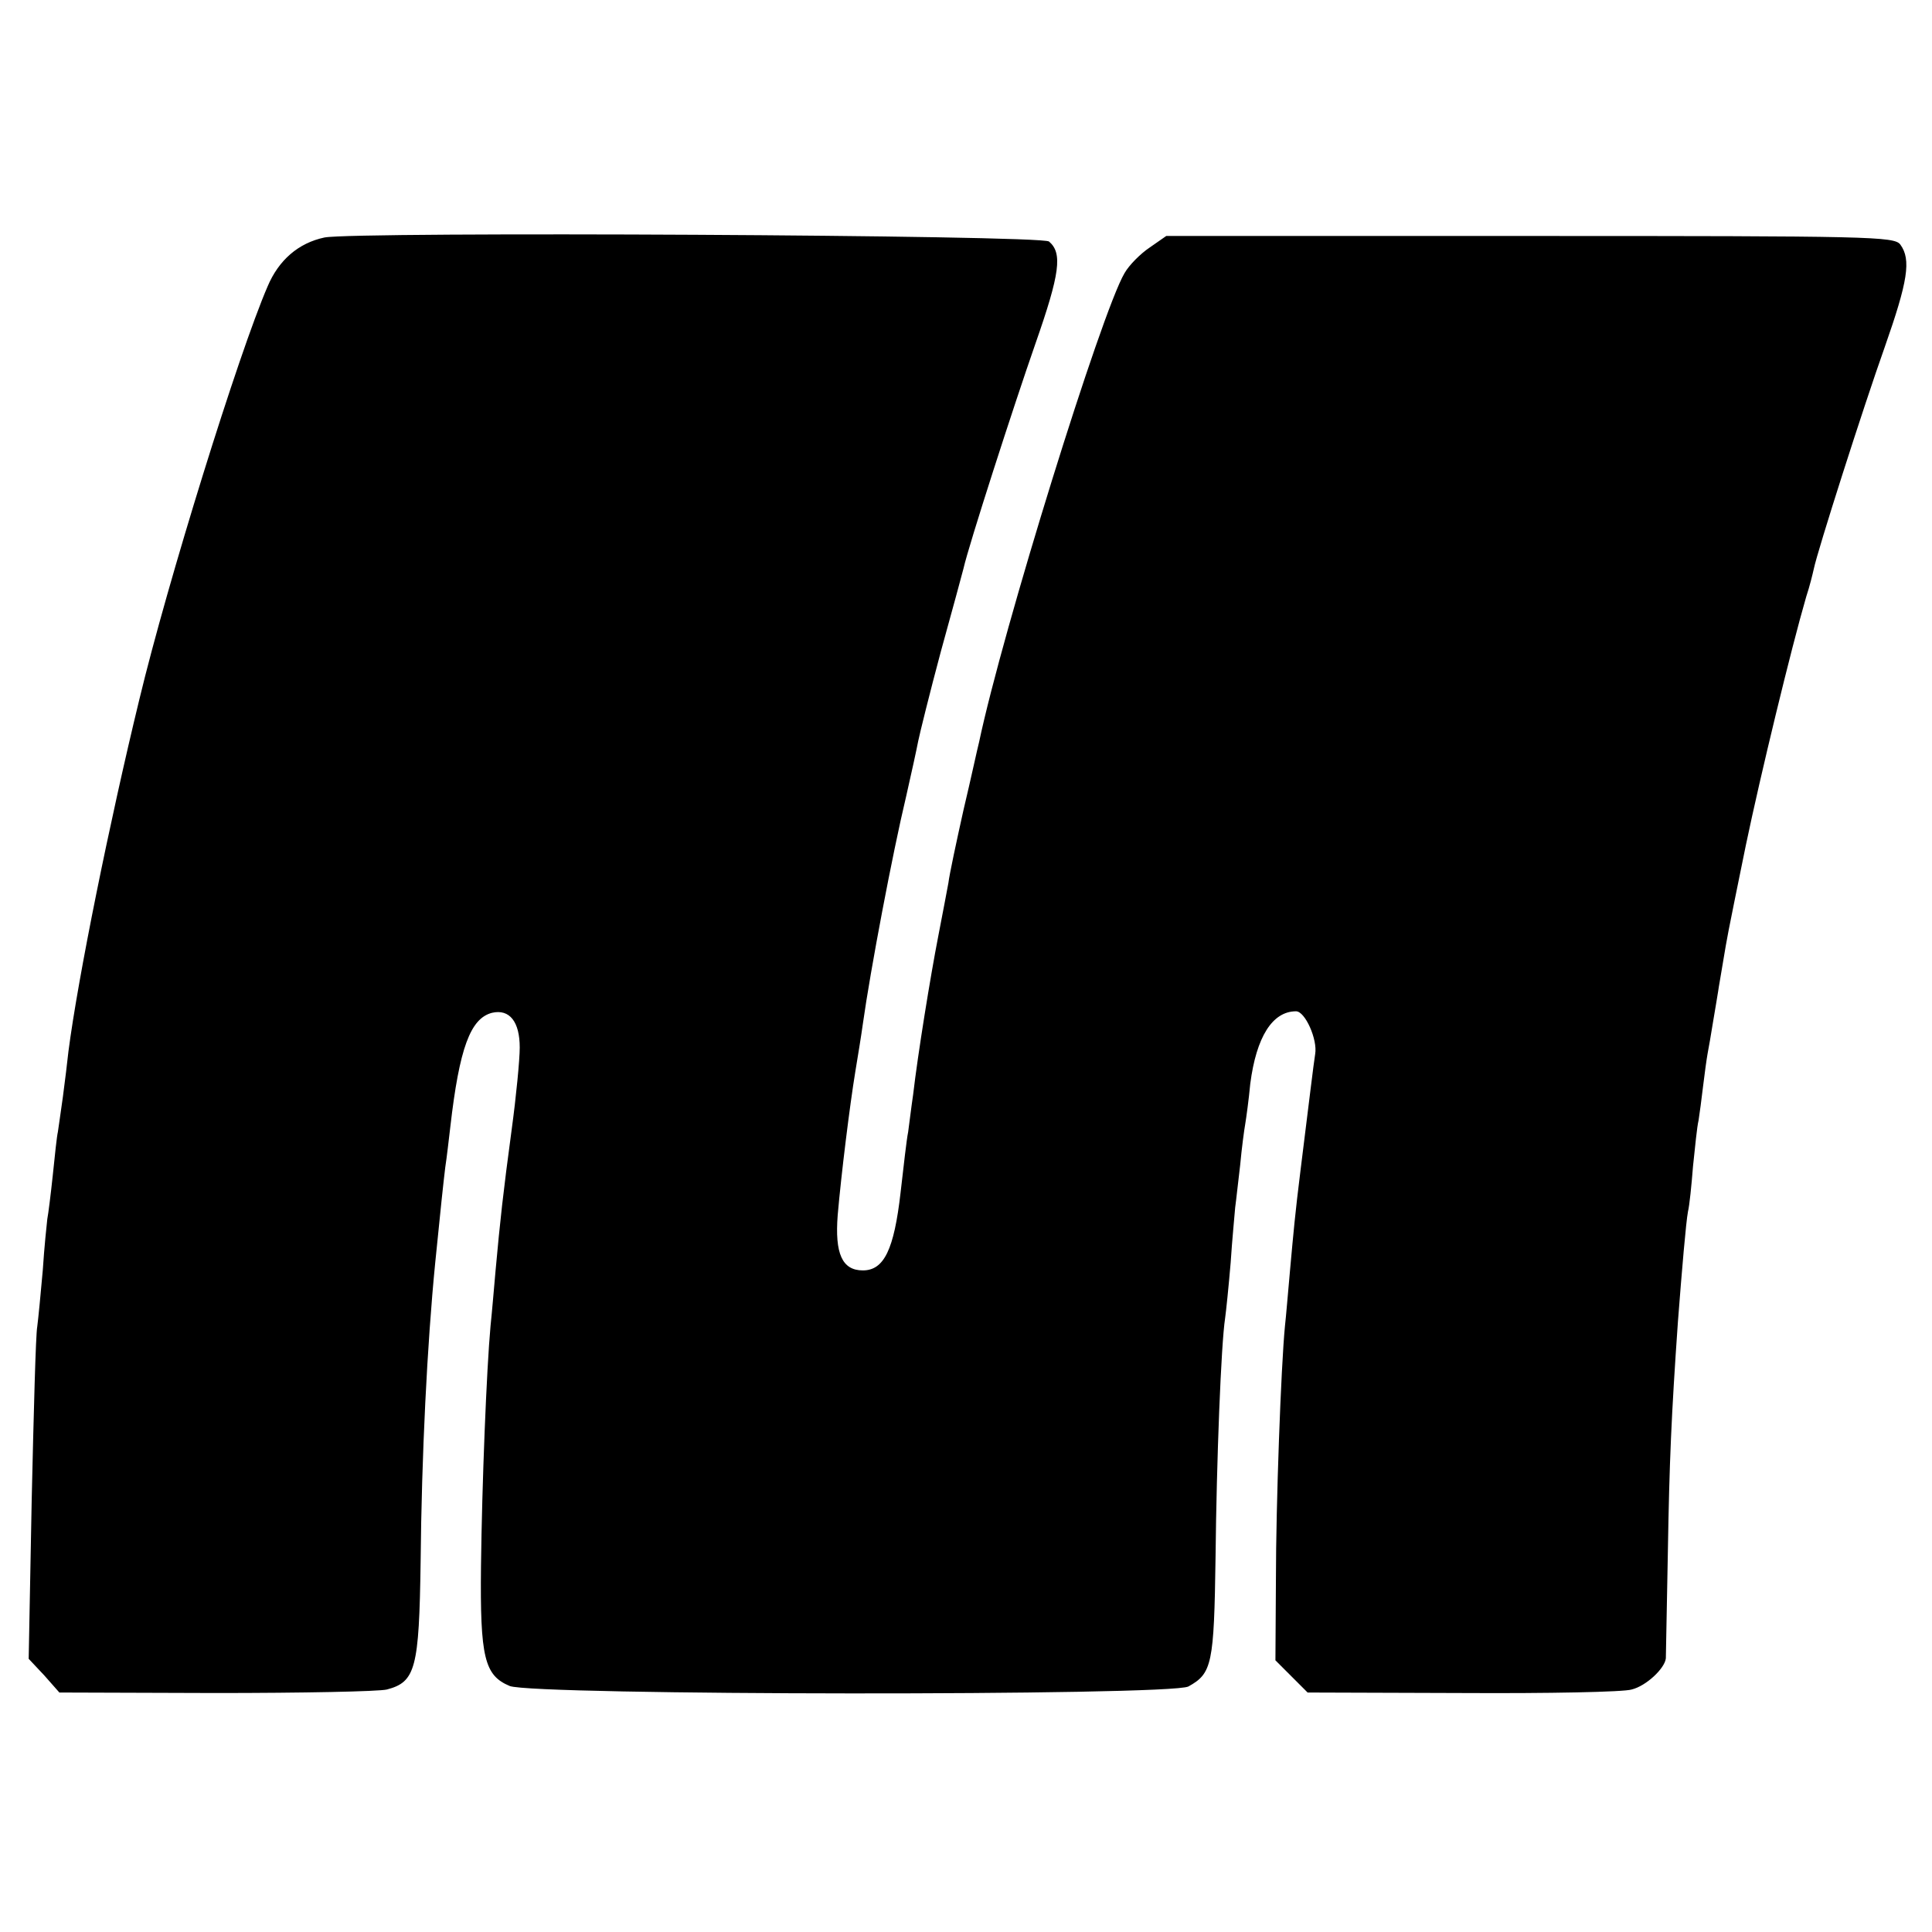
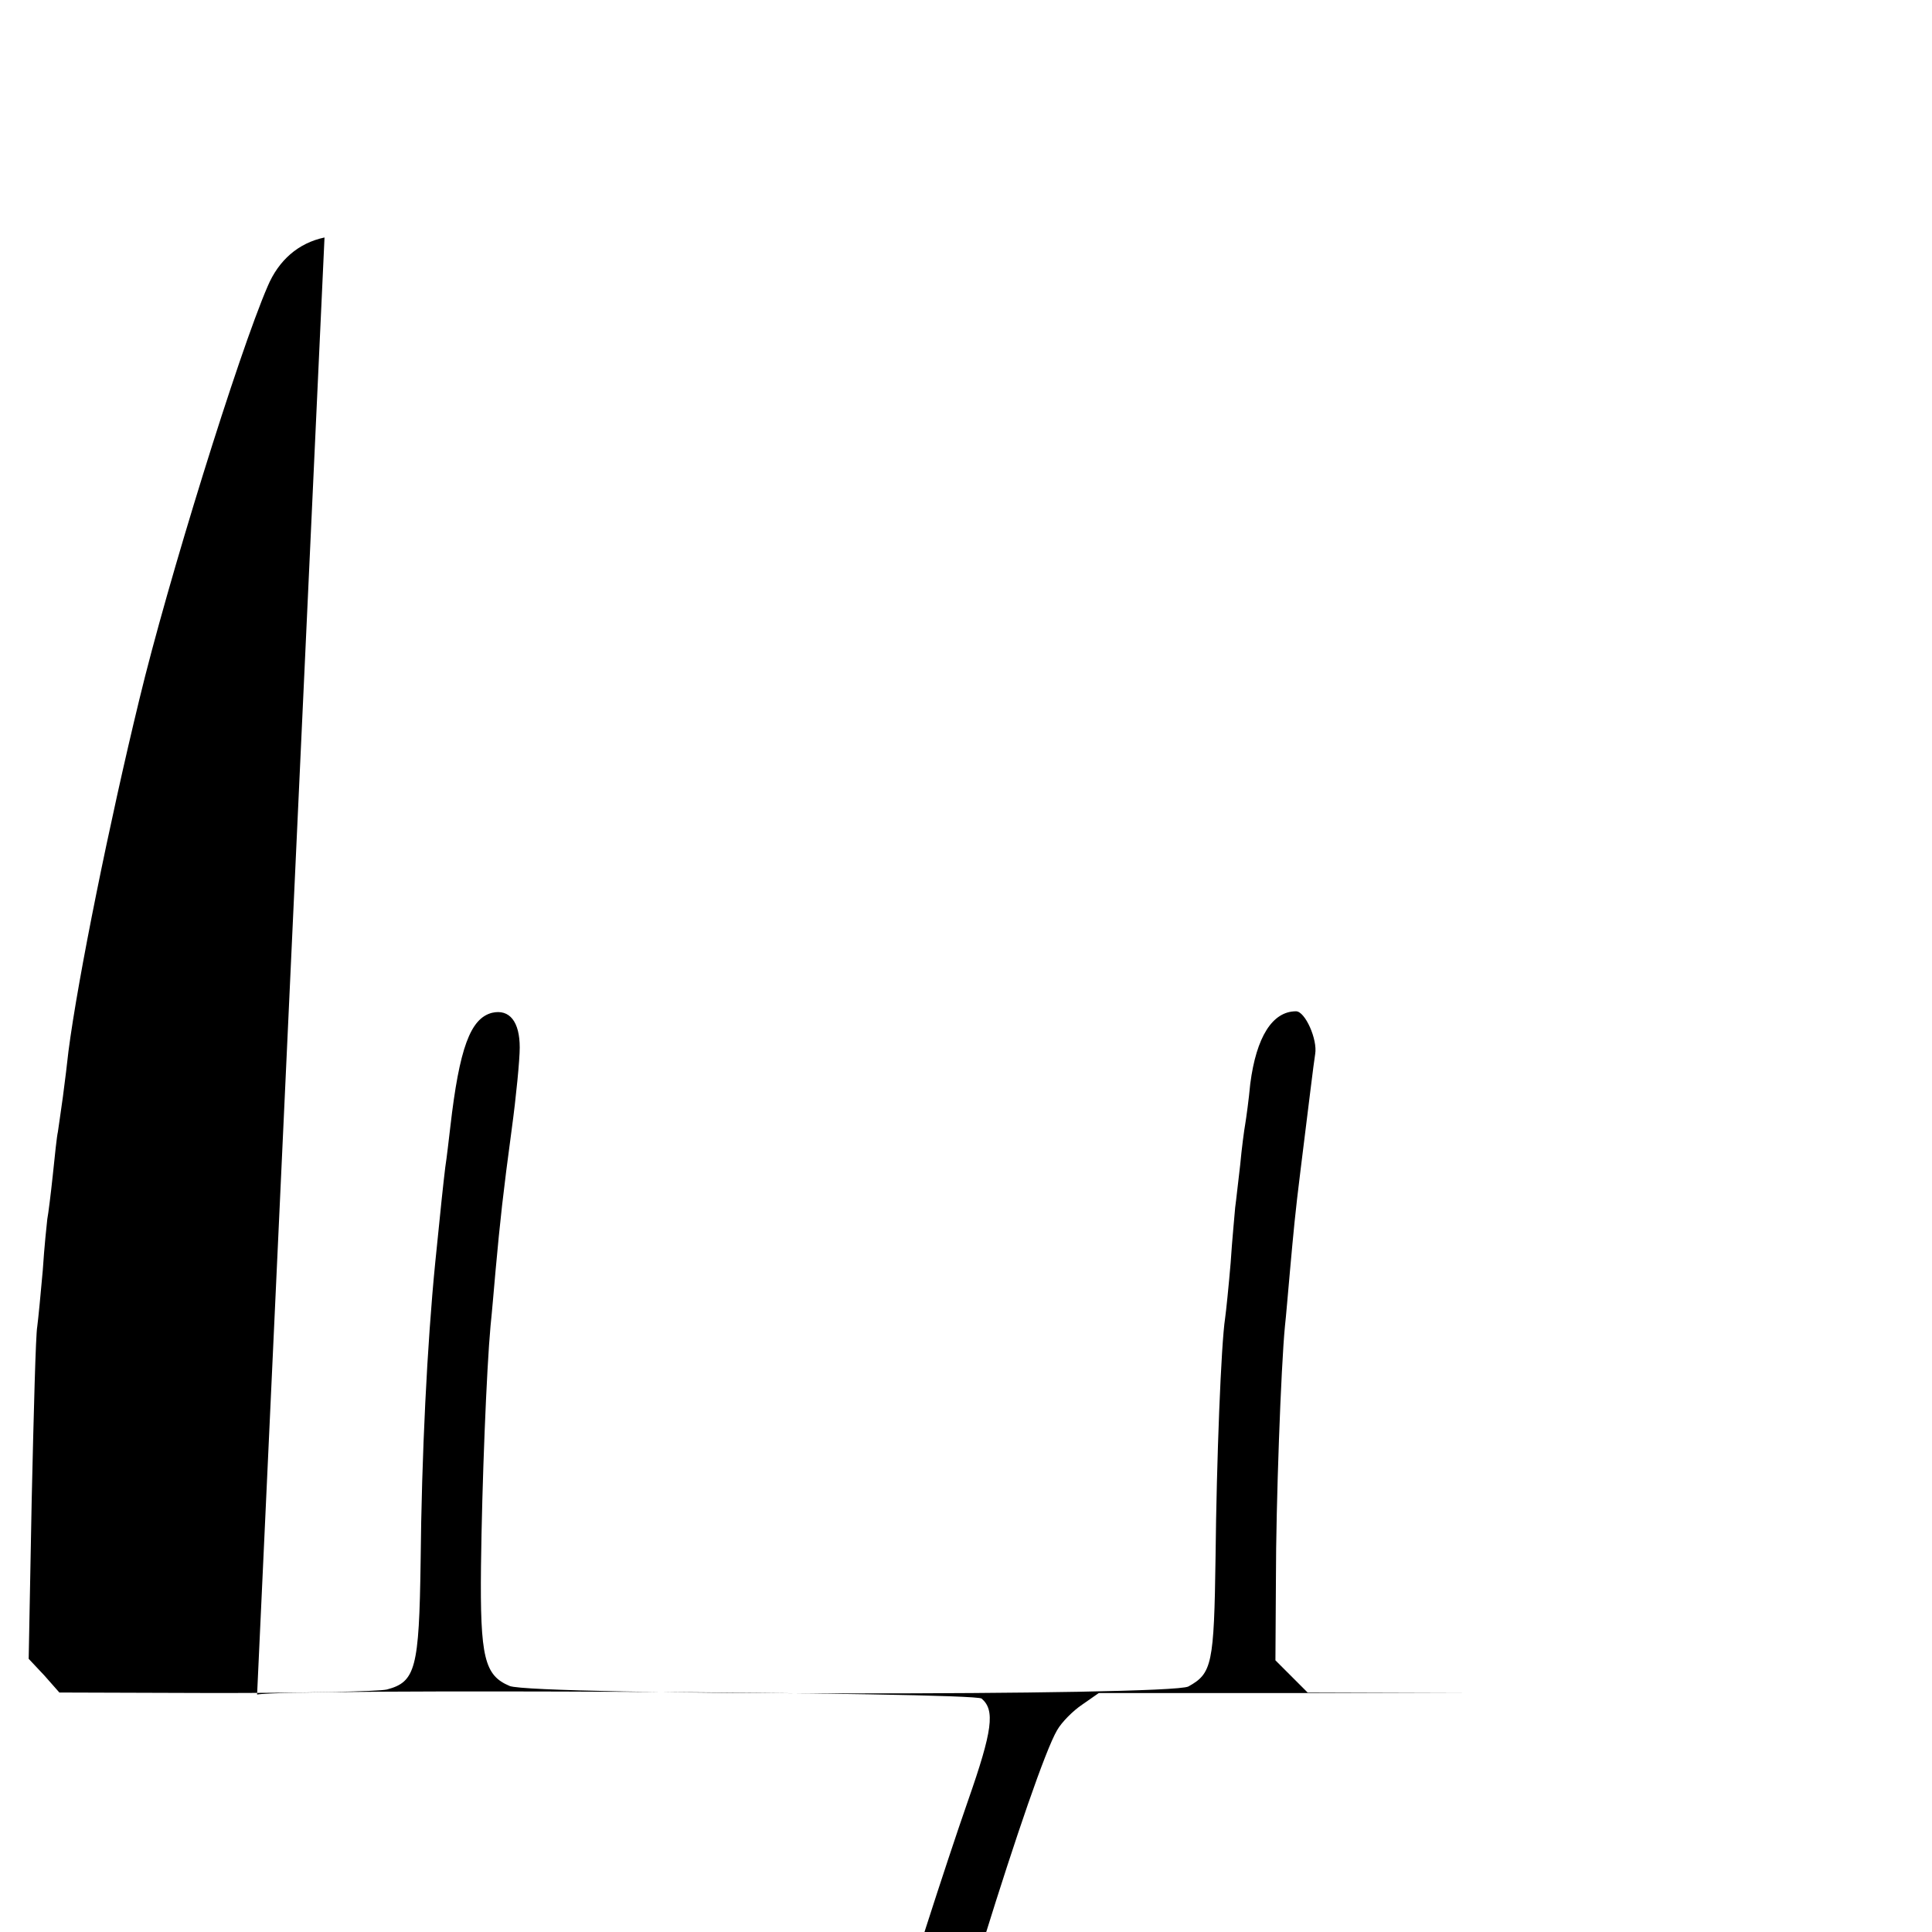
<svg xmlns="http://www.w3.org/2000/svg" version="1.0" width="384pt" height="384pt" viewBox="0 0 384 384" preserveAspectRatio="xMidYMid meet">
  <g transform="translate(0,384) scale(0.1,-0.1)" fill="#000000" stroke="none">
-     <path d="M645 3368 c-52 -11 -91 -45 -113 -97 -58 -134 -199 -588 -255 -821 -59 -243 -122 -553 -141 -700 -2 -19 -7 -60 -11 -90 -4 -30 -9 -62 -10 -70 -2 -8 -6 -46 -10 -85 -4 -38 -9 -78 -11 -88 -1 -9 -6 -55 -9 -102 -4 -46 -9 -97 -11 -112 -3 -15 -7 -170 -11 -344 l-6 -316 31 -33 30 -34 311 -1 c171 0 324 3 340 7 57 15 64 42 67 253 2 213 13 433 29 595 11 110 16 157 20 190 3 19 7 55 10 80 18 157 40 216 83 227 35 8 55 -18 55 -69 0 -24 -7 -97 -16 -163 -17 -126 -23 -181 -32 -280 -3 -33 -7 -82 -10 -110 -8 -87 -17 -314 -19 -478 -2 -182 7 -217 57 -238 46 -19 1313 -20 1349 -1 47 26 51 44 54 257 2 193 11 423 19 475 2 14 7 63 11 110 3 47 8 96 9 110 2 14 6 52 10 85 3 33 8 70 10 81 2 12 7 48 10 80 12 93 44 144 91 144 18 0 43 -56 38 -85 -3 -18 -13 -102 -29 -230 -11 -88 -14 -123 -21 -200 -4 -44 -8 -93 -10 -110 -8 -81 -18 -358 -18 -502 l-1 -163 32 -32 32 -32 308 -1 c170 -1 321 2 336 7 29 7 66 42 68 62 0 6 2 101 4 211 3 181 7 272 20 458 8 104 16 198 20 219 3 12 7 52 10 90 4 38 8 79 11 91 2 12 6 43 9 68 3 25 7 54 9 65 2 10 7 39 11 64 4 25 9 52 10 60 1 8 6 35 10 60 9 53 5 34 45 230 29 139 90 391 120 494 7 21 13 46 15 55 7 35 99 323 141 441 46 131 53 174 31 204 -12 16 -59 17 -736 17 l-723 0 -33 -23 c-18 -12 -41 -35 -50 -51 -46 -78 -242 -709 -289 -932 -3 -11 -16 -72 -31 -135 -14 -63 -28 -128 -30 -145 -3 -16 -12 -64 -20 -105 -16 -82 -41 -237 -50 -315 -4 -27 -8 -61 -10 -75 -3 -14 -9 -68 -15 -120 -13 -114 -33 -155 -75 -155 -41 0 -56 33 -50 110 7 81 24 218 35 285 5 30 12 73 15 95 15 107 59 339 86 452 10 44 21 94 24 110 3 15 23 96 45 178 23 83 43 157 45 165 10 45 100 324 143 447 49 140 54 180 27 203 -15 13 -1381 20 -1440 8z" />
+     <path d="M645 3368 c-52 -11 -91 -45 -113 -97 -58 -134 -199 -588 -255 -821 -59 -243 -122 -553 -141 -700 -2 -19 -7 -60 -11 -90 -4 -30 -9 -62 -10 -70 -2 -8 -6 -46 -10 -85 -4 -38 -9 -78 -11 -88 -1 -9 -6 -55 -9 -102 -4 -46 -9 -97 -11 -112 -3 -15 -7 -170 -11 -344 l-6 -316 31 -33 30 -34 311 -1 c171 0 324 3 340 7 57 15 64 42 67 253 2 213 13 433 29 595 11 110 16 157 20 190 3 19 7 55 10 80 18 157 40 216 83 227 35 8 55 -18 55 -69 0 -24 -7 -97 -16 -163 -17 -126 -23 -181 -32 -280 -3 -33 -7 -82 -10 -110 -8 -87 -17 -314 -19 -478 -2 -182 7 -217 57 -238 46 -19 1313 -20 1349 -1 47 26 51 44 54 257 2 193 11 423 19 475 2 14 7 63 11 110 3 47 8 96 9 110 2 14 6 52 10 85 3 33 8 70 10 81 2 12 7 48 10 80 12 93 44 144 91 144 18 0 43 -56 38 -85 -3 -18 -13 -102 -29 -230 -11 -88 -14 -123 -21 -200 -4 -44 -8 -93 -10 -110 -8 -81 -18 -358 -18 -502 l-1 -163 32 -32 32 -32 308 -1 l-723 0 -33 -23 c-18 -12 -41 -35 -50 -51 -46 -78 -242 -709 -289 -932 -3 -11 -16 -72 -31 -135 -14 -63 -28 -128 -30 -145 -3 -16 -12 -64 -20 -105 -16 -82 -41 -237 -50 -315 -4 -27 -8 -61 -10 -75 -3 -14 -9 -68 -15 -120 -13 -114 -33 -155 -75 -155 -41 0 -56 33 -50 110 7 81 24 218 35 285 5 30 12 73 15 95 15 107 59 339 86 452 10 44 21 94 24 110 3 15 23 96 45 178 23 83 43 157 45 165 10 45 100 324 143 447 49 140 54 180 27 203 -15 13 -1381 20 -1440 8z" />
  </g>
</svg>